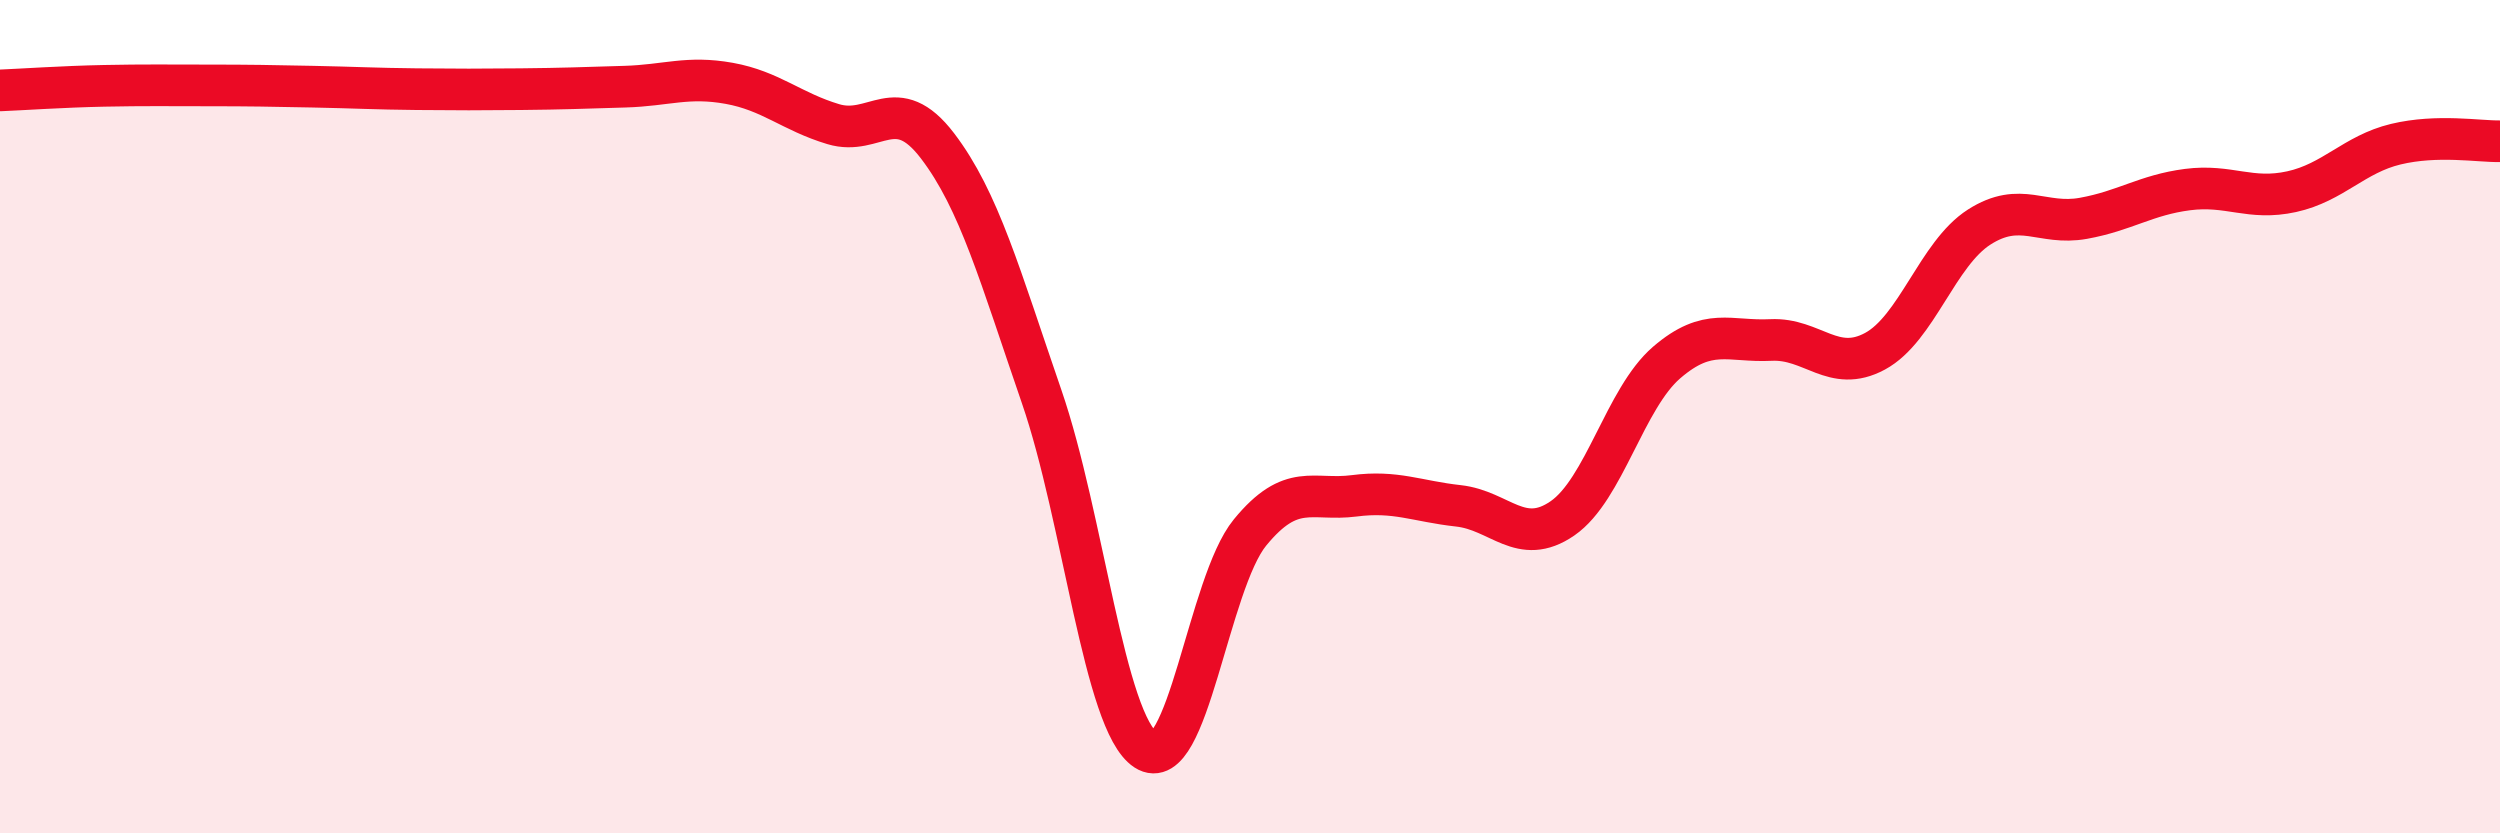
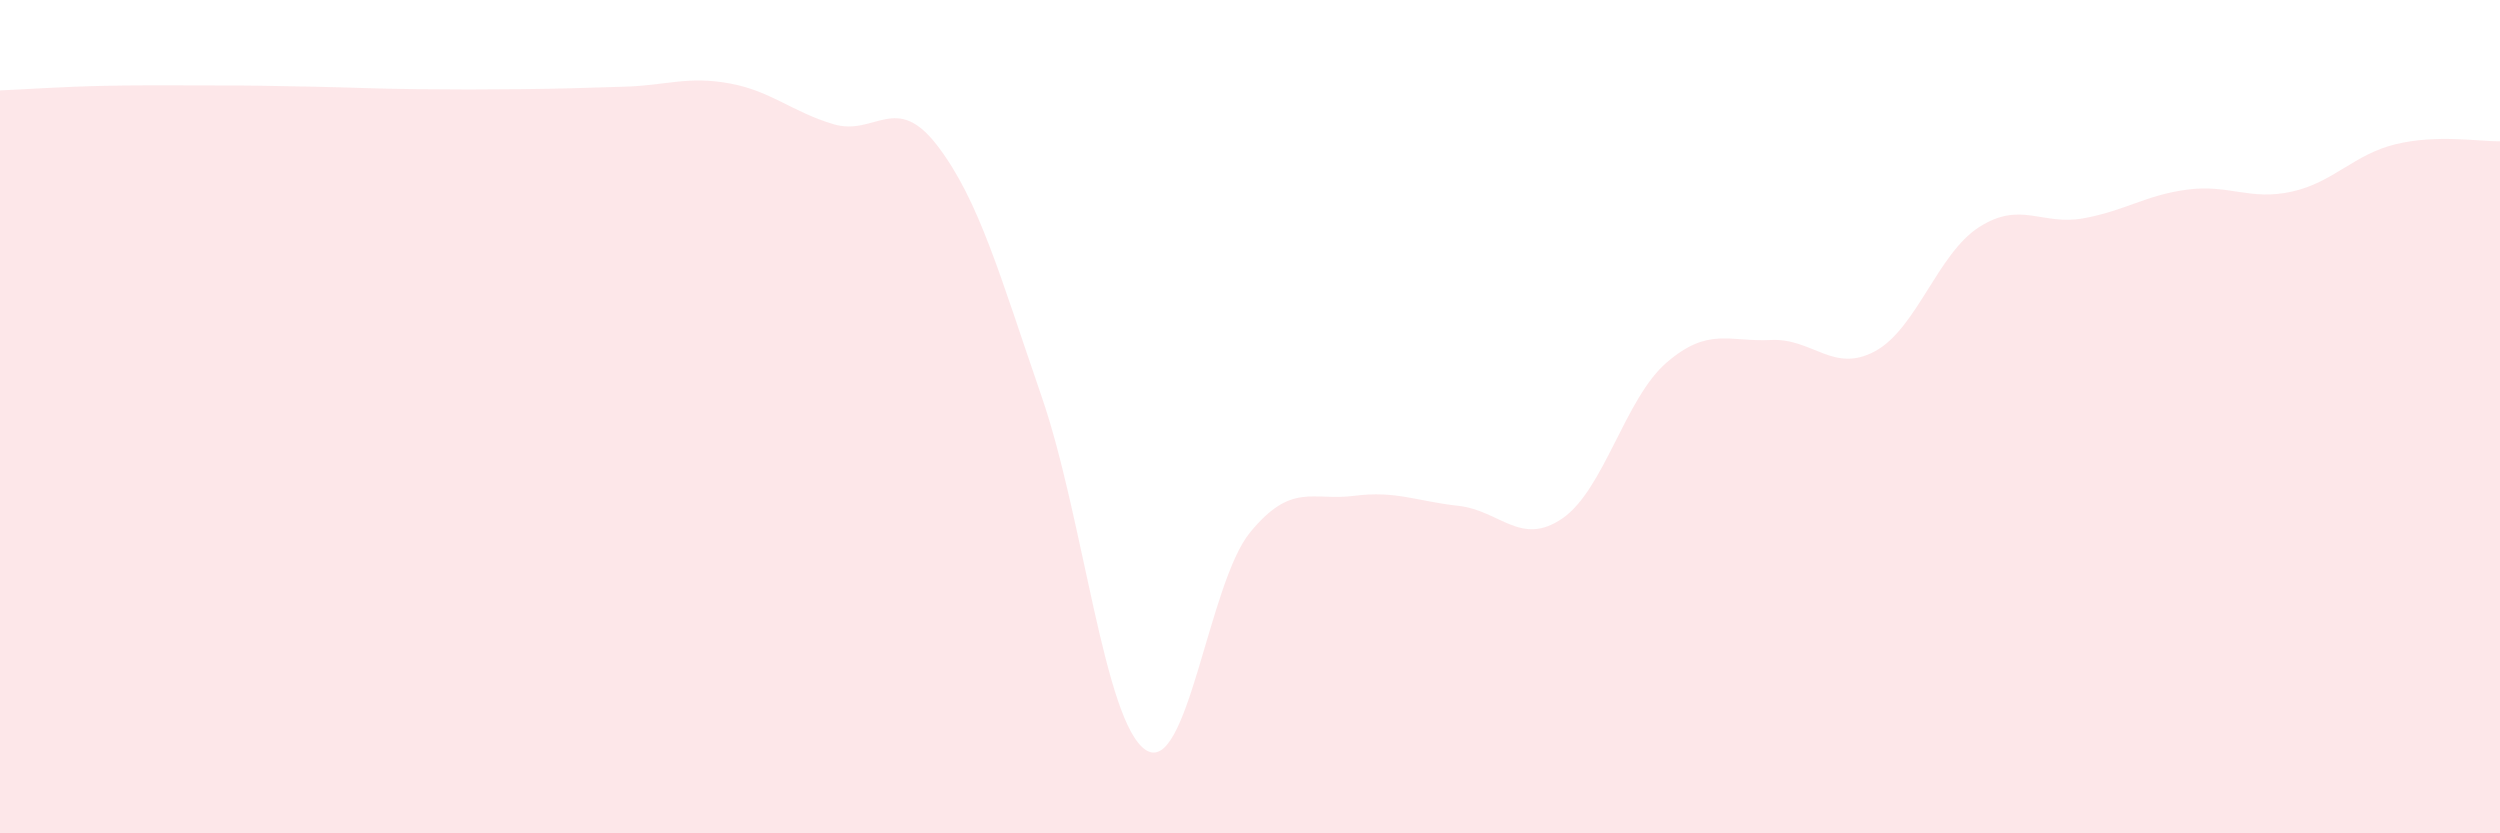
<svg xmlns="http://www.w3.org/2000/svg" width="60" height="20" viewBox="0 0 60 20">
  <path d="M 0,2.17 C 0.5,2.15 1.5,2.08 2.5,2.06 C 3.5,2.04 4,2.05 5,2.05 C 6,2.05 6.5,2.06 7.5,2.08 C 8.5,2.1 9,2.13 10,2.14 C 11,2.15 11.5,2.15 12.5,2.14 C 13.5,2.13 14,2.11 15,2.08 C 16,2.05 16.5,1.82 17.5,2 C 18.5,2.18 19,2.68 20,2.98 C 21,3.28 21.5,2.19 22.5,3.5 C 23.5,4.81 24,6.62 25,9.52 C 26,12.42 26.5,17.35 27.5,18 C 28.5,18.65 29,14 30,12.78 C 31,11.56 31.5,12.03 32.5,11.9 C 33.5,11.77 34,12.03 35,12.14 C 36,12.25 36.5,13.13 37.5,12.44 C 38.5,11.75 39,9.56 40,8.7 C 41,7.84 41.5,8.21 42.5,8.16 C 43.5,8.11 44,8.97 45,8.43 C 46,7.89 46.5,6.09 47.5,5.45 C 48.5,4.81 49,5.42 50,5.24 C 51,5.06 51.5,4.68 52.5,4.55 C 53.5,4.42 54,4.82 55,4.6 C 56,4.38 56.5,3.7 57.5,3.46 C 58.5,3.22 59.5,3.4 60,3.39L60 20L0 20Z" fill="#EB0A25" opacity="0.1" stroke-linecap="round" stroke-linejoin="round" />
-   <path d="M 0,2.17 C 0.5,2.15 1.5,2.08 2.5,2.06 C 3.5,2.04 4,2.05 5,2.05 C 6,2.05 6.5,2.06 7.5,2.08 C 8.5,2.1 9,2.13 10,2.14 C 11,2.15 11.5,2.15 12.5,2.14 C 13.5,2.13 14,2.11 15,2.08 C 16,2.05 16.5,1.82 17.5,2 C 18.5,2.18 19,2.68 20,2.98 C 21,3.28 21.5,2.19 22.5,3.5 C 23.5,4.81 24,6.62 25,9.52 C 26,12.42 26.5,17.35 27.5,18 C 28.5,18.65 29,14 30,12.78 C 31,11.56 31.5,12.03 32.5,11.9 C 33.5,11.77 34,12.03 35,12.14 C 36,12.25 36.5,13.13 37.5,12.44 C 38.5,11.75 39,9.56 40,8.7 C 41,7.84 41.5,8.21 42.5,8.16 C 43.5,8.11 44,8.97 45,8.43 C 46,7.89 46.5,6.09 47.5,5.45 C 48.5,4.81 49,5.42 50,5.24 C 51,5.06 51.5,4.68 52.5,4.55 C 53.5,4.42 54,4.82 55,4.6 C 56,4.38 56.5,3.7 57.5,3.46 C 58.5,3.22 59.5,3.4 60,3.39" stroke="#EB0A25" stroke-width="1" fill="none" stroke-linecap="round" stroke-linejoin="round" />
</svg>